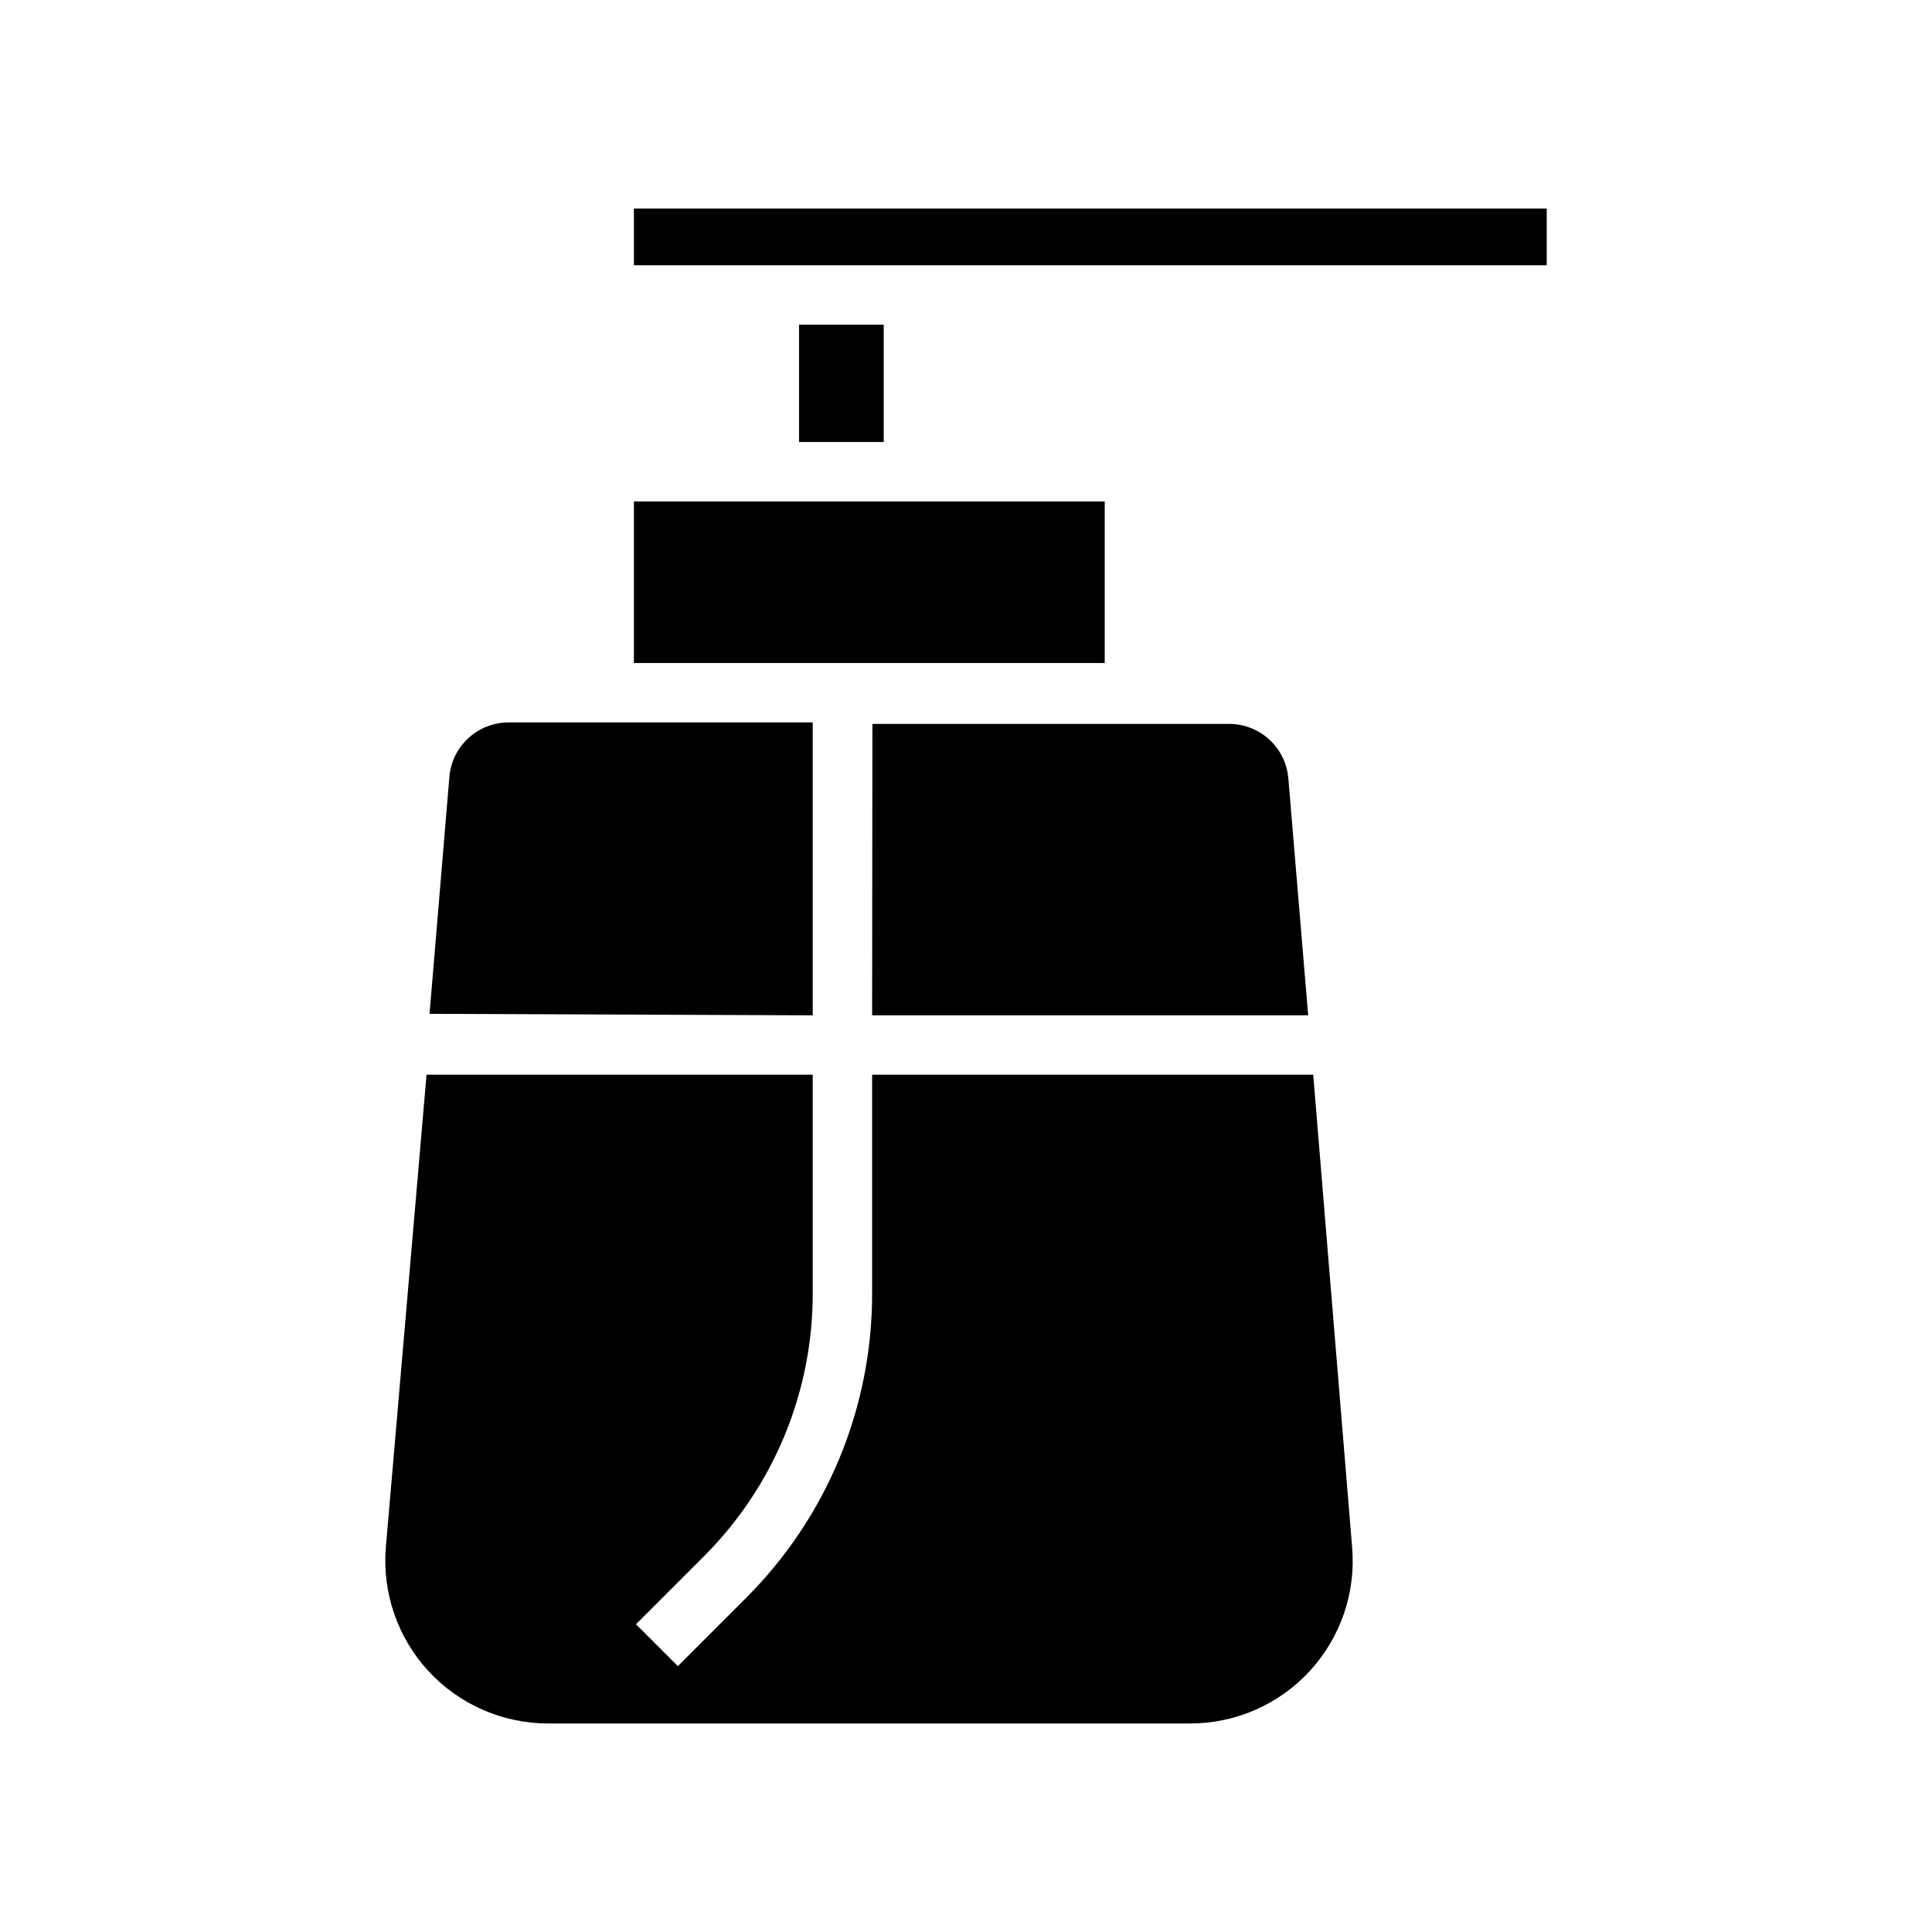
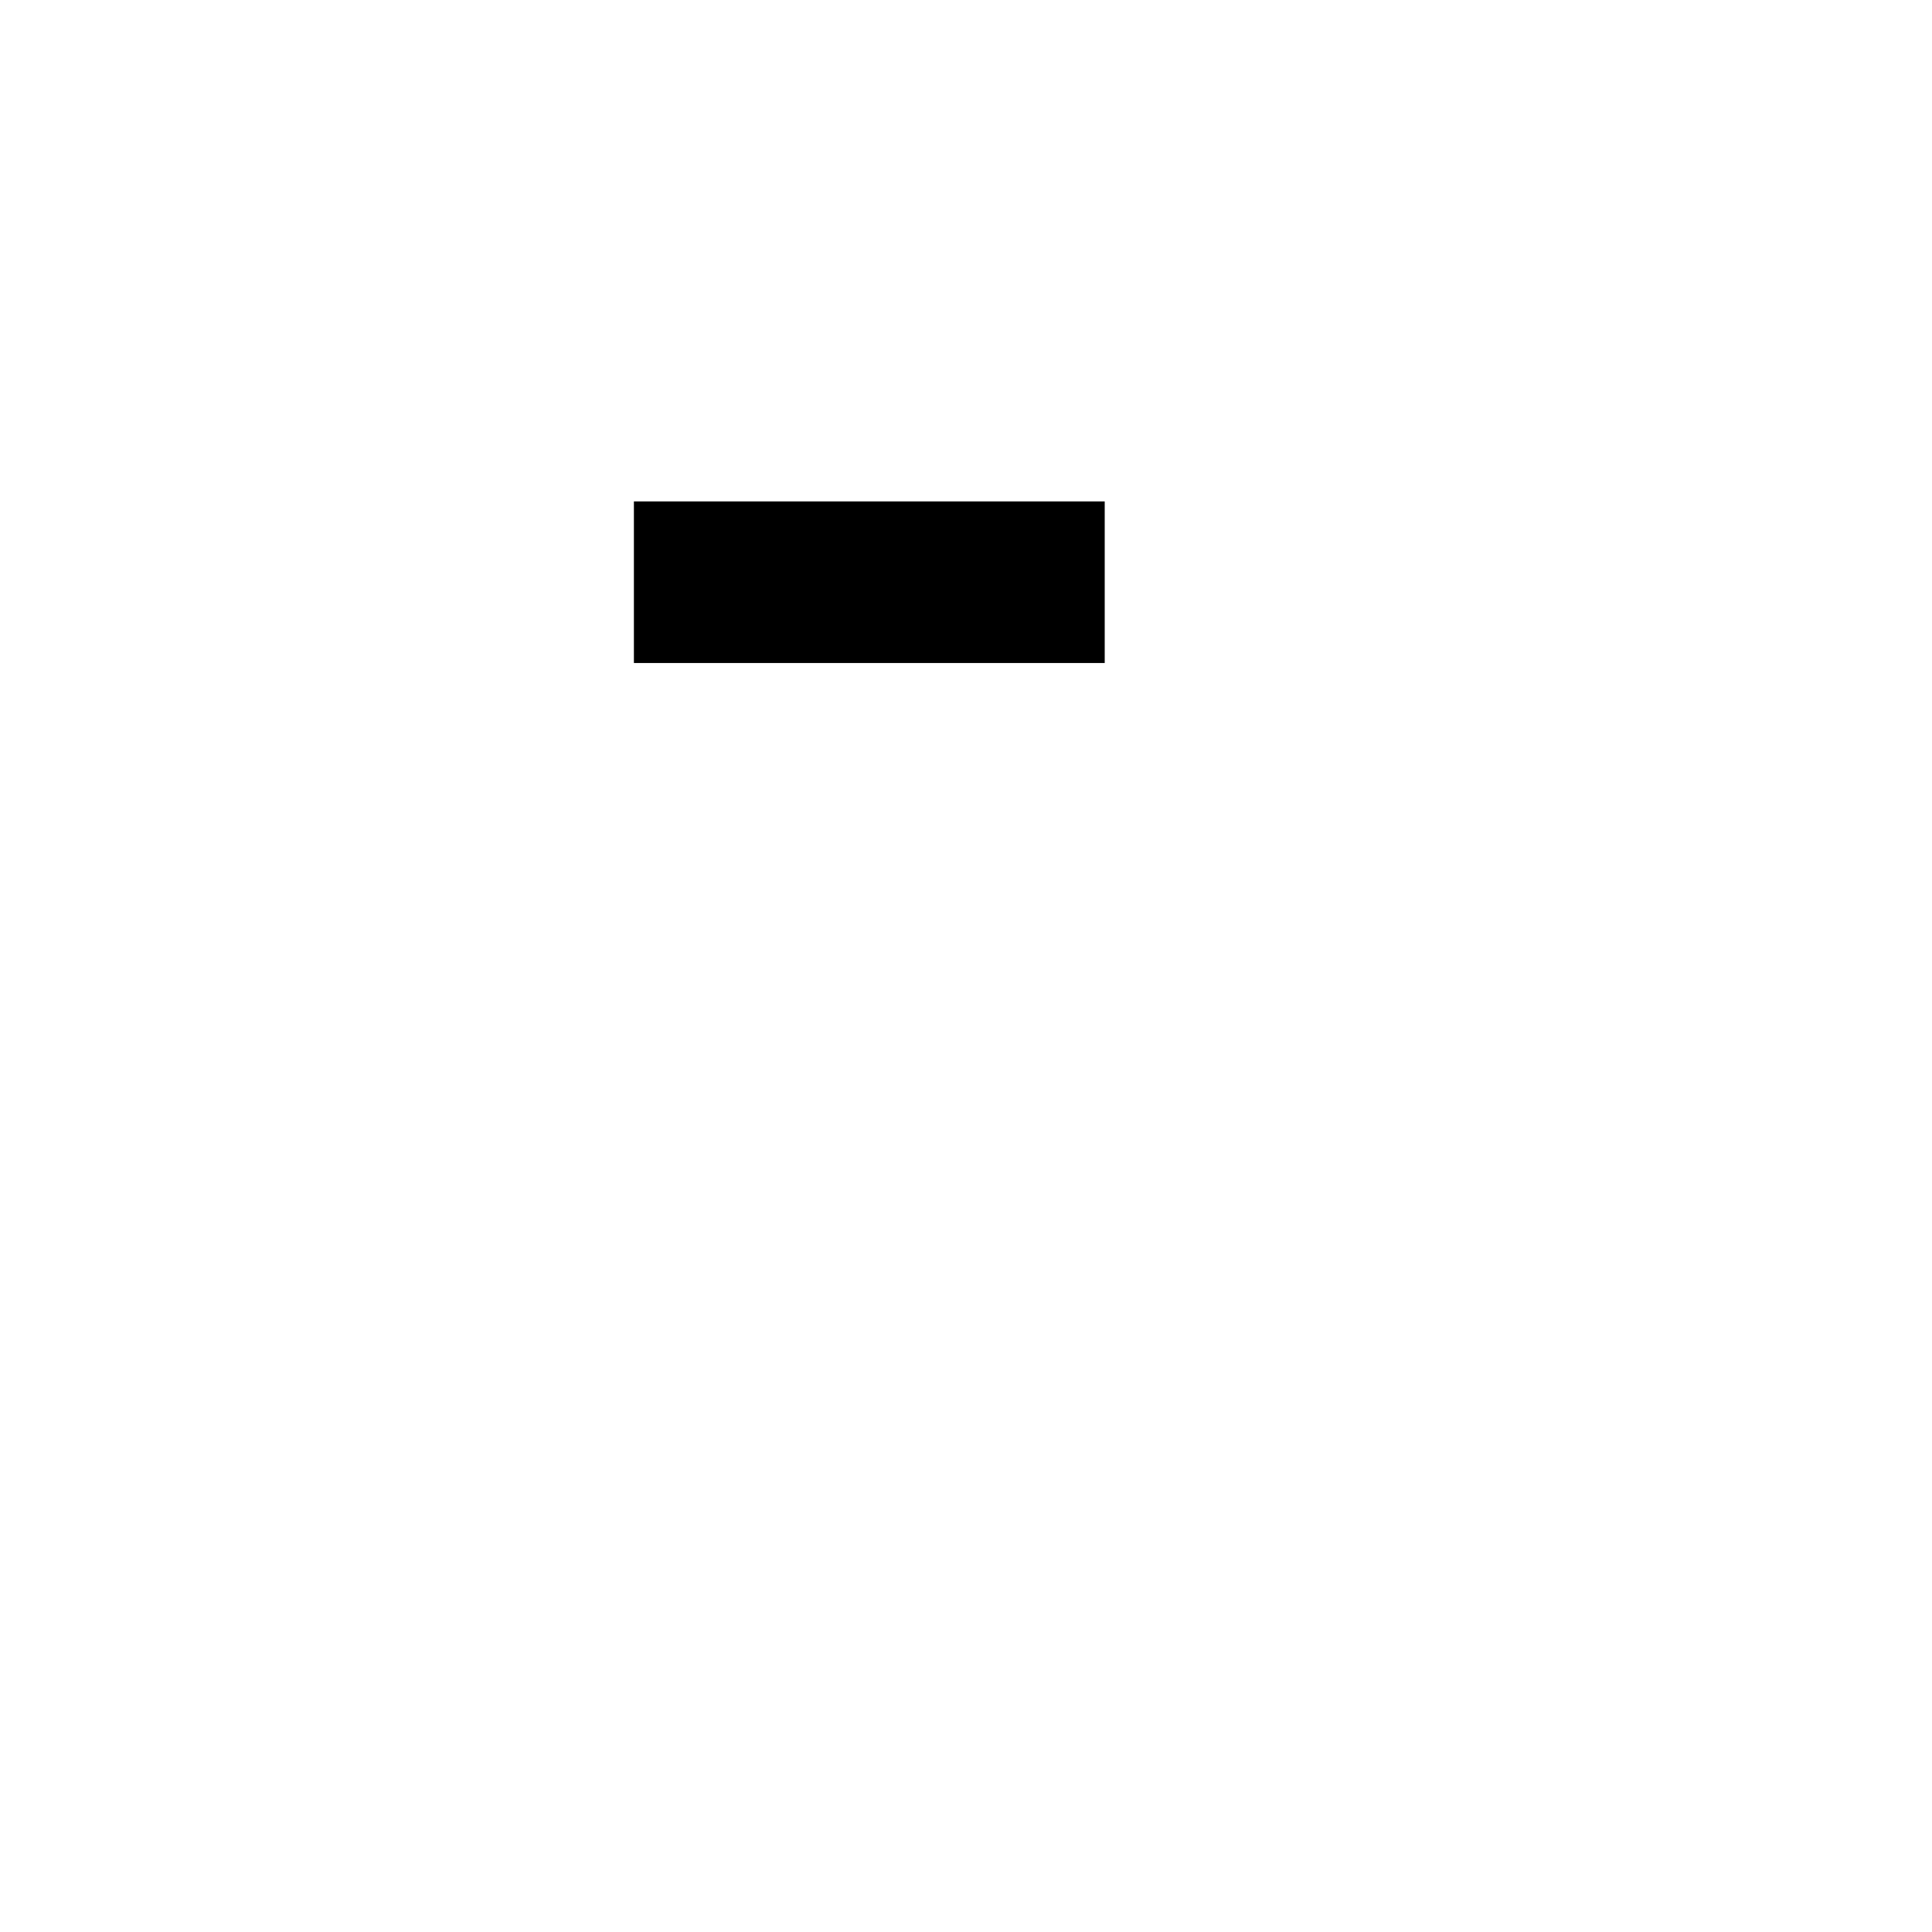
<svg xmlns="http://www.w3.org/2000/svg" fill="#000000" width="800px" height="800px" version="1.1" viewBox="144 144 512 512">
  <g>
-     <path d="m355.76 230.04h22.434v31.094h-22.434z" />
    <path d="m311.99 276.88h124.77v42.824h-124.77z" />
-     <path d="m311.99 199.26h241.91v15.035h-241.91z" />
-     <path d="m375.12 428.81v57.781c0.086 30.434-12.02 59.637-33.613 81.082l-17.867 17.871-11.098-11.098 17.871-17.871h-0.004c18.613-18.523 29.047-43.723 28.969-69.984v-57.781h-102.34l-10.785 125.25c-0.988 12.012 3.094 23.895 11.258 32.762 8.164 8.867 19.668 13.914 31.723 13.918h170.27c12.035-0.023 23.512-5.082 31.645-13.949 8.137-8.871 12.191-20.738 11.18-32.73l-10.312-125.25z" />
-     <path d="m375.12 413.07h115.56l-5.273-62.977c-0.375-3.91-2.195-7.543-5.109-10.18-2.914-2.633-6.707-4.086-10.637-4.07h-94.465z" />
-     <path d="m359.38 413.07v-77.617h-80.531c-3.93-0.02-7.723 1.434-10.637 4.07-2.91 2.637-4.734 6.266-5.106 10.176l-5.273 62.977z" />
  </g>
</svg>